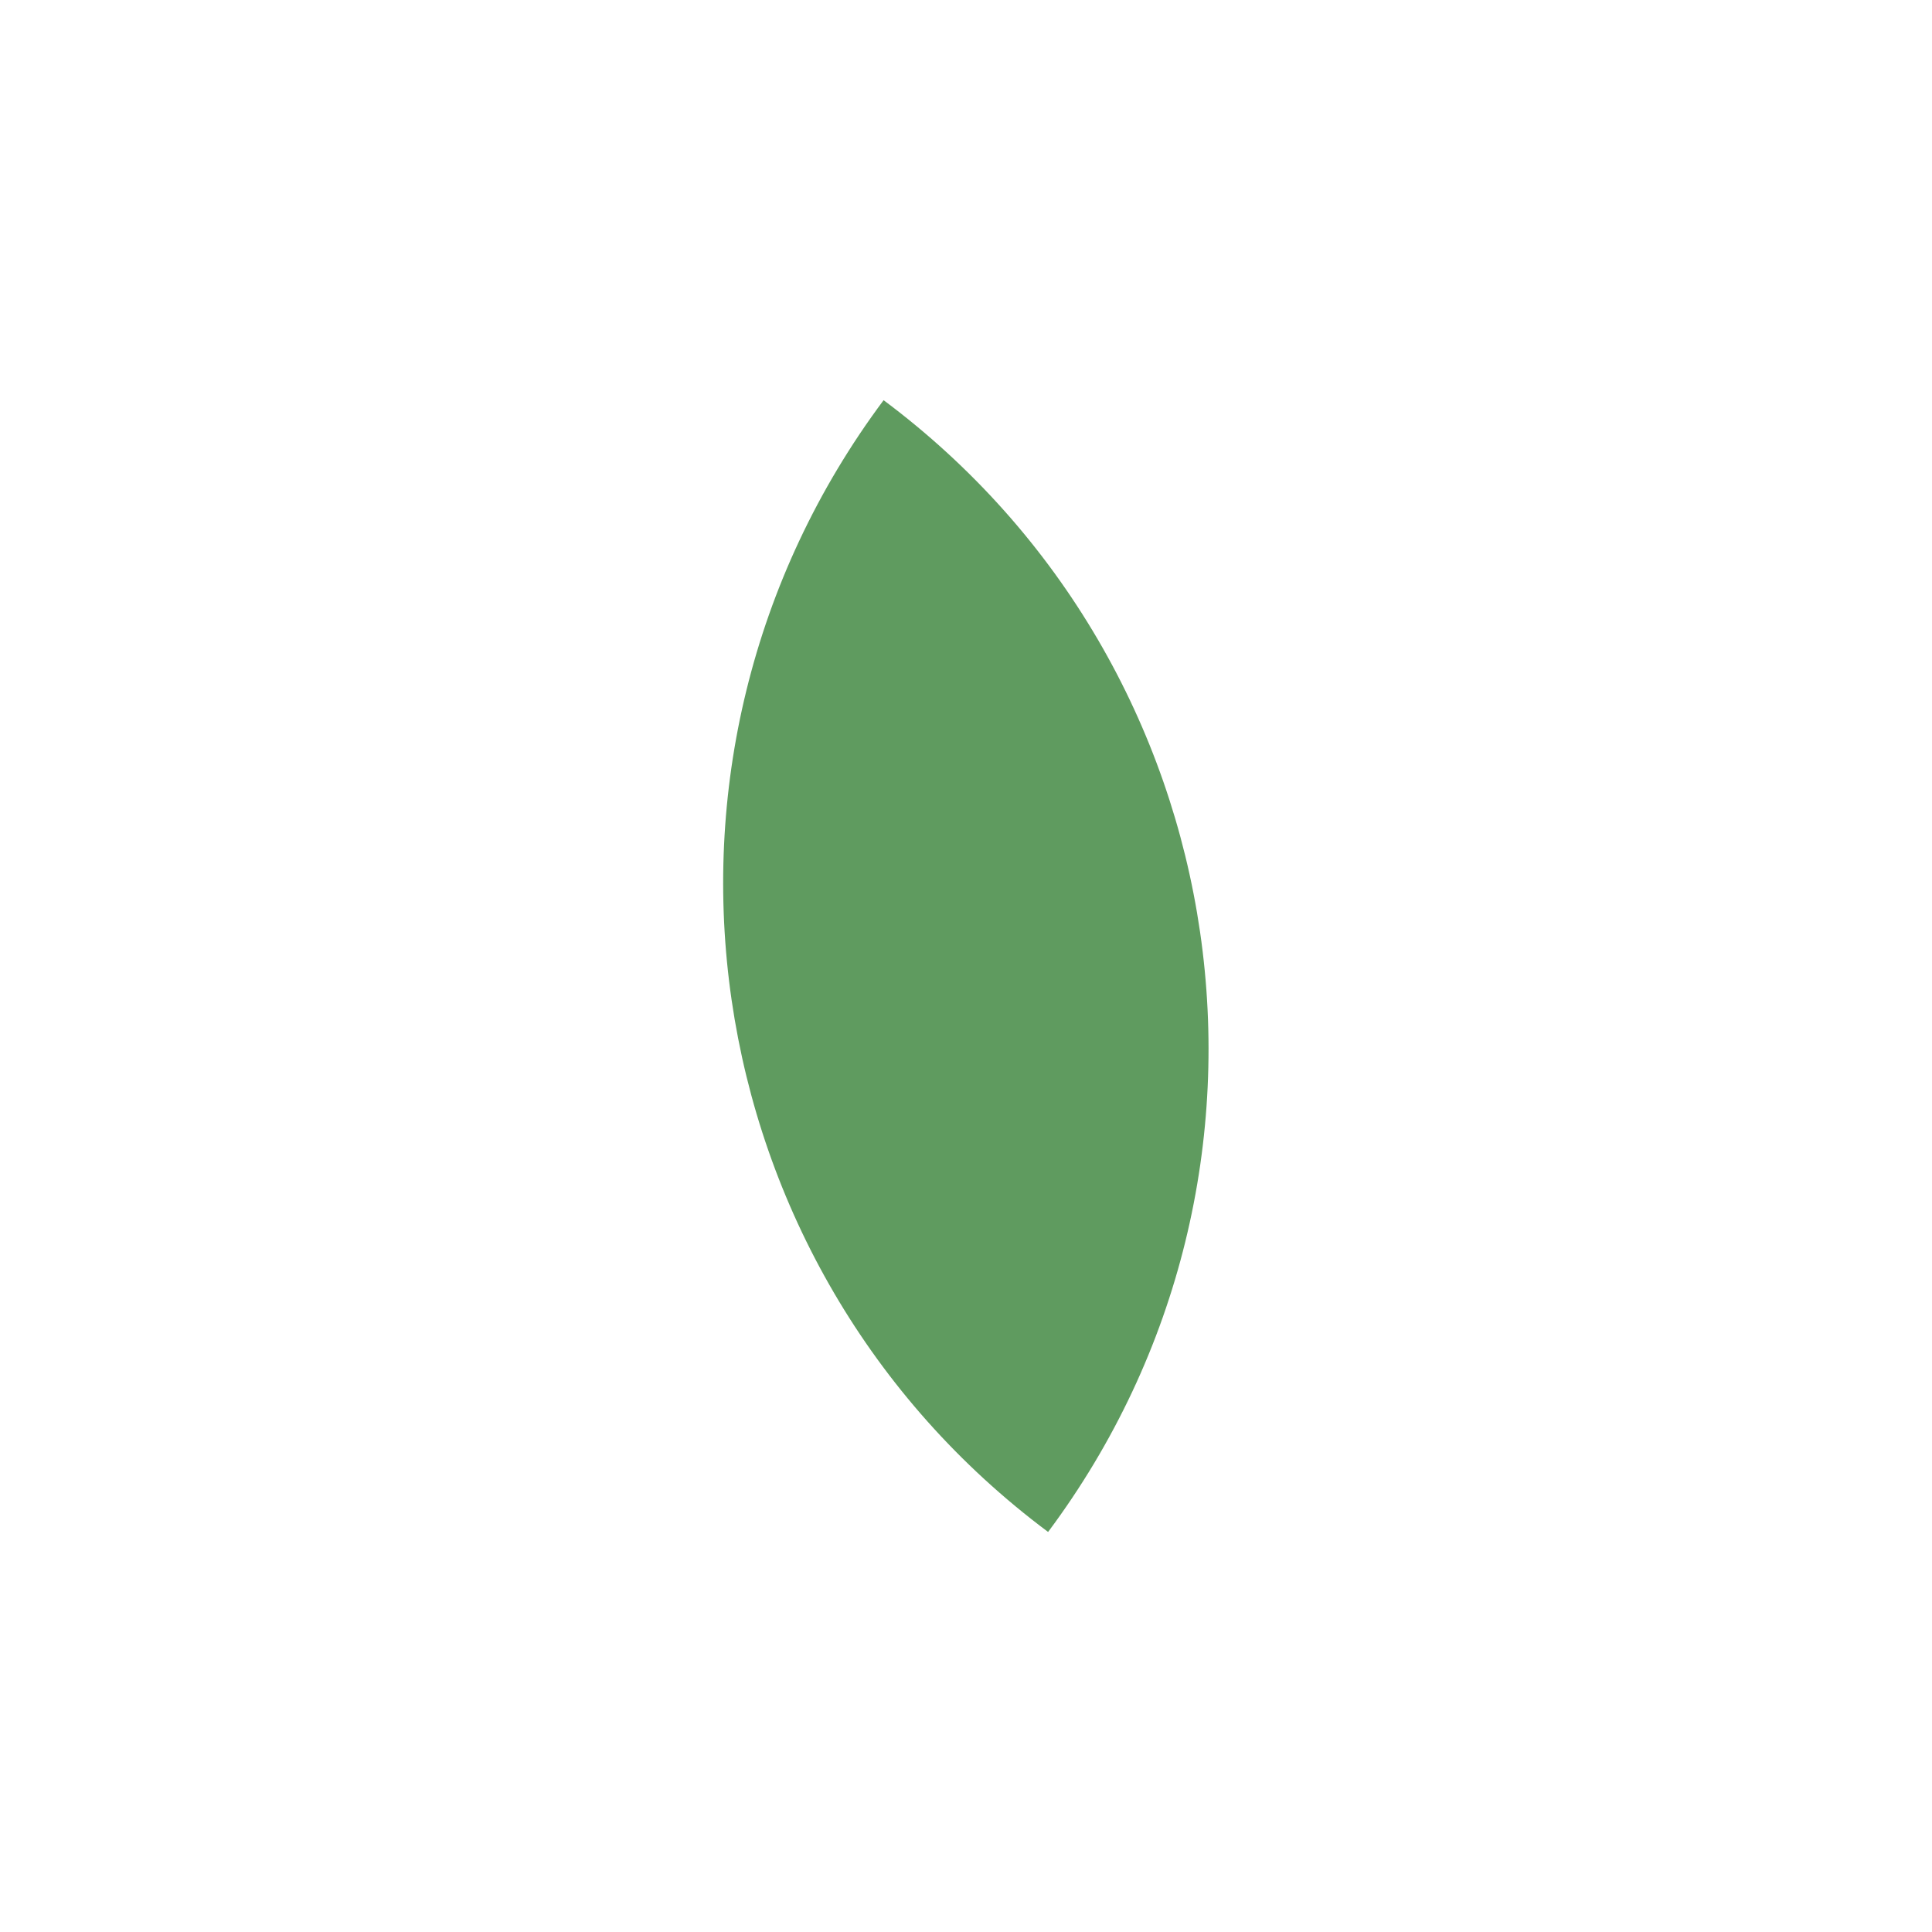
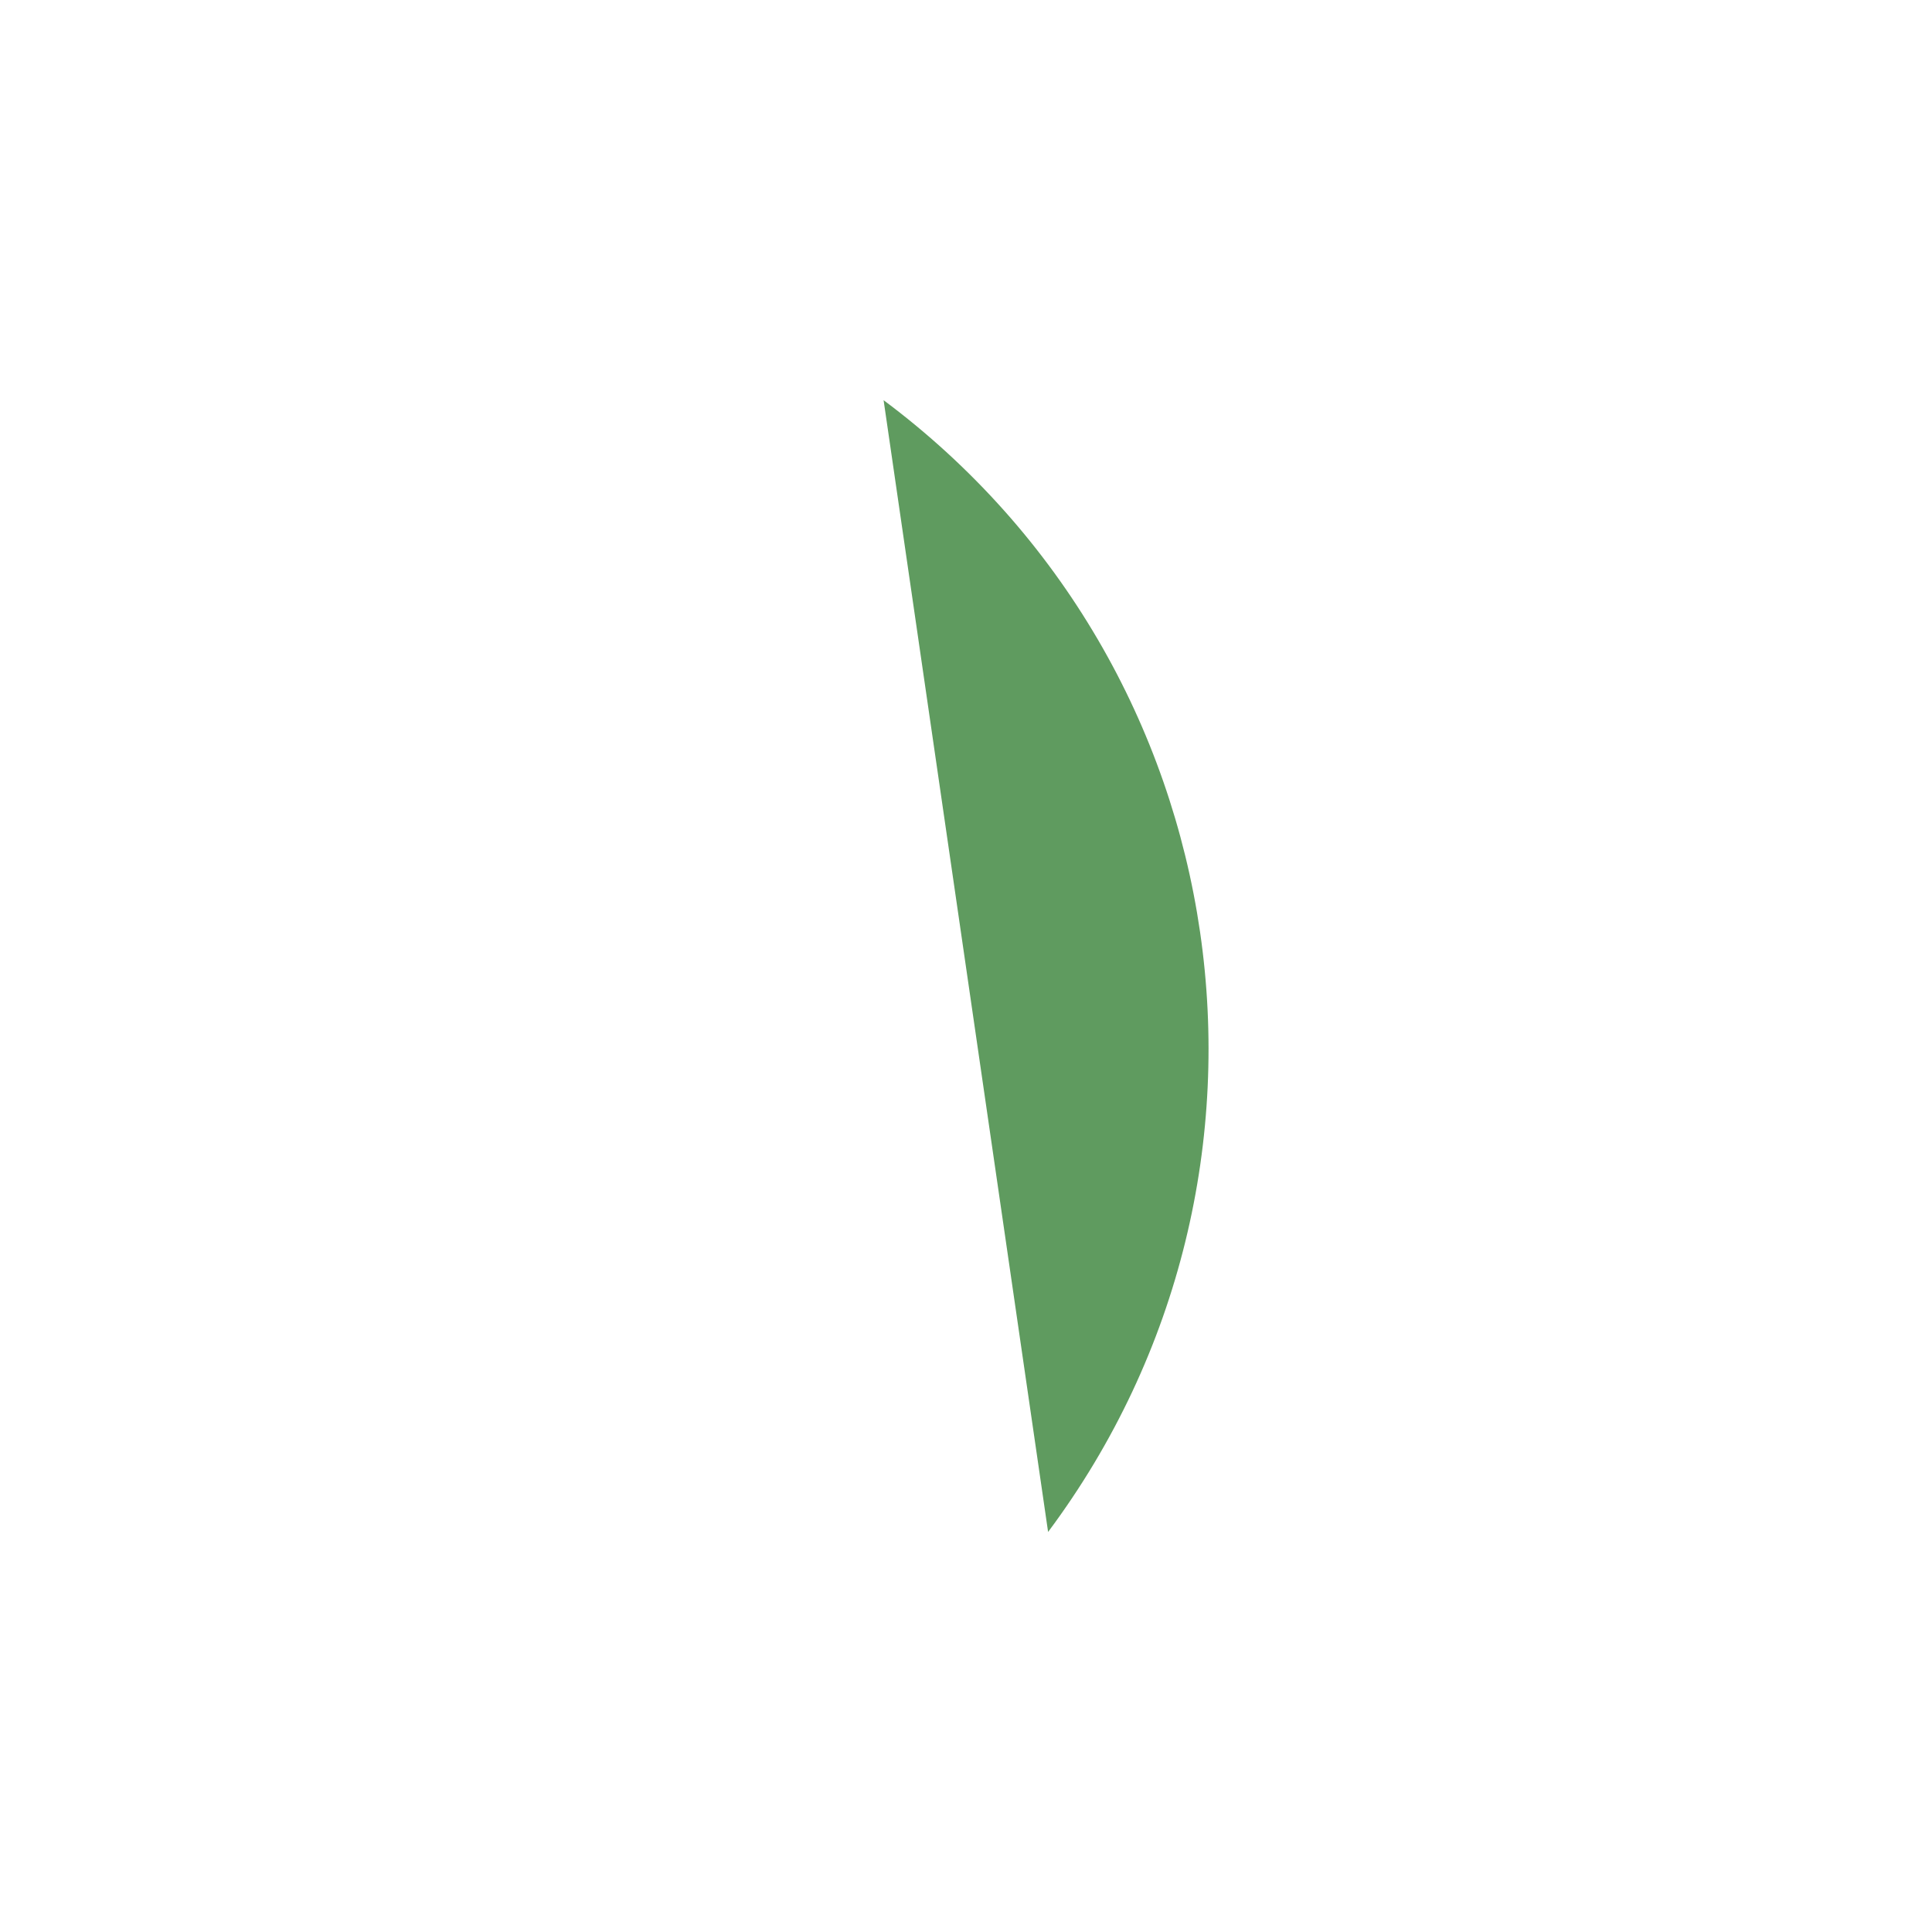
<svg xmlns="http://www.w3.org/2000/svg" id="Layer_1" viewBox="0 0 140 140">
  <defs>
    <style>.cls-1{fill:#5f9b5f;stroke-width:0px;}</style>
  </defs>
-   <path class="cls-1" d="M40.7,40.7h0c32.34,0,58.6,26.26,58.6,58.6h0c-32.34,0-58.6-26.26-58.6-58.6h0Z" transform="translate(55.75 -27.96) rotate(36.73)" />
+   <path class="cls-1" d="M40.7,40.7h0c32.34,0,58.6,26.26,58.6,58.6h0h0Z" transform="translate(55.75 -27.96) rotate(36.73)" />
</svg>